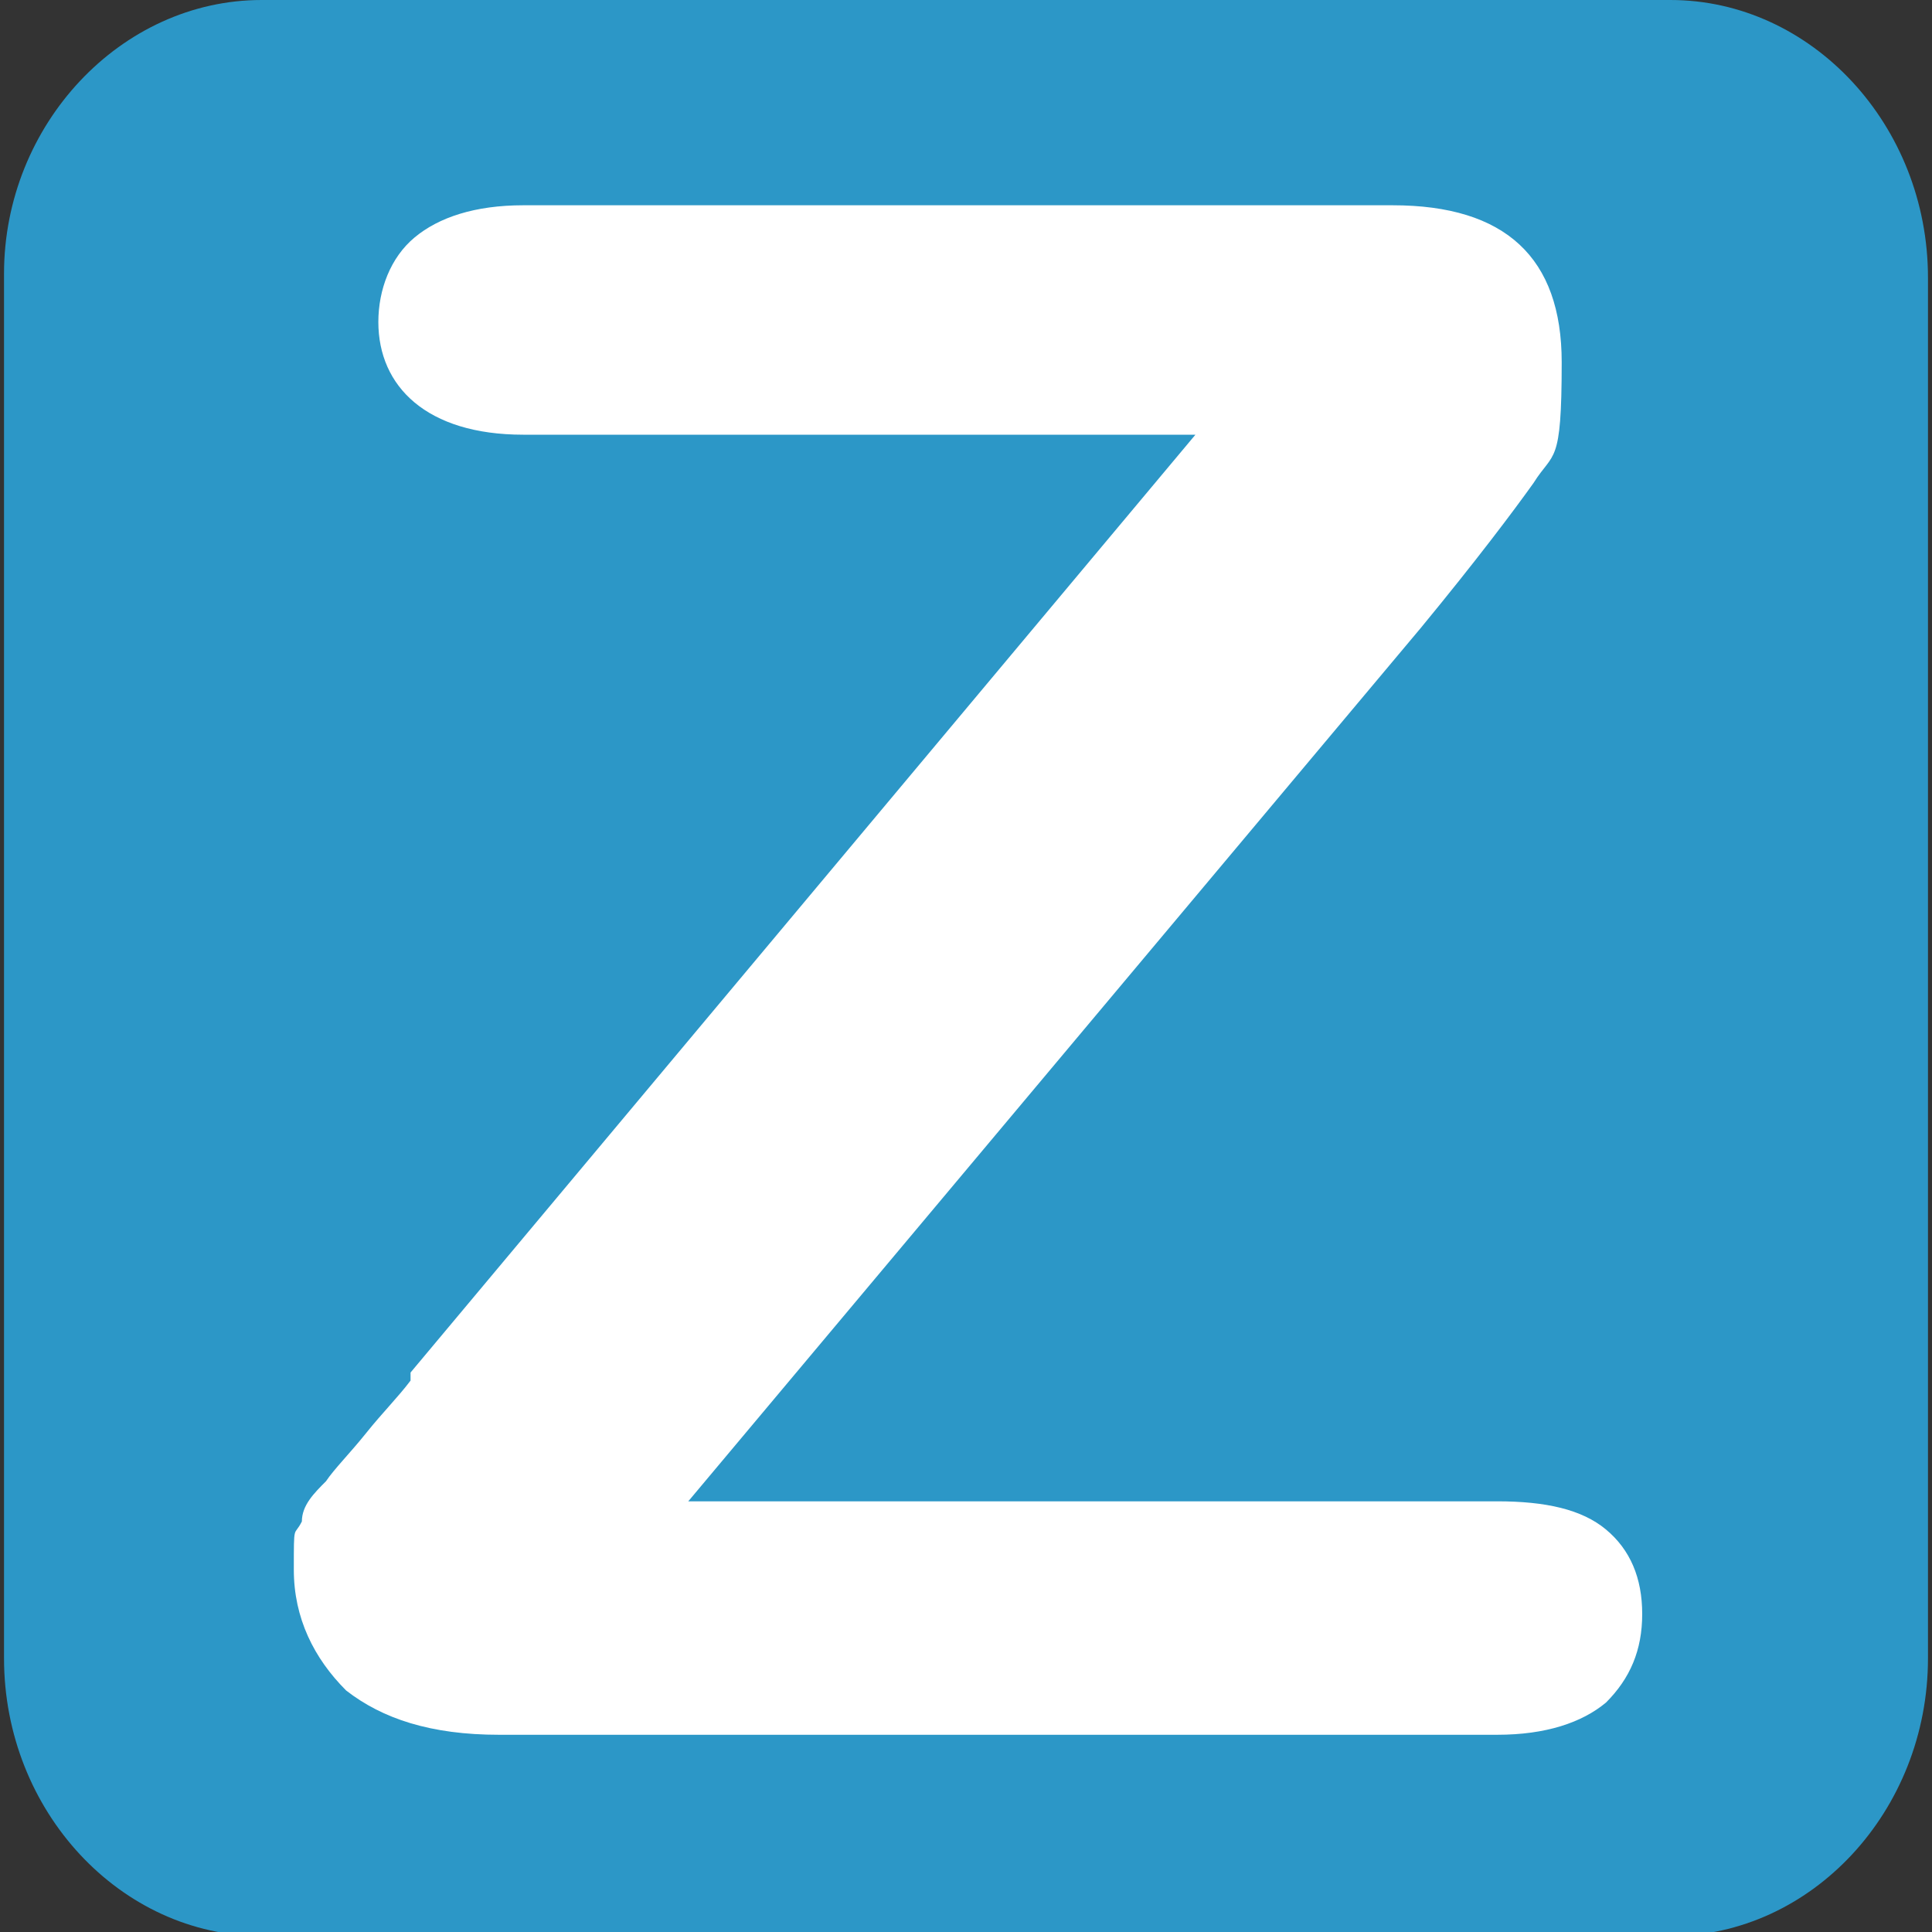
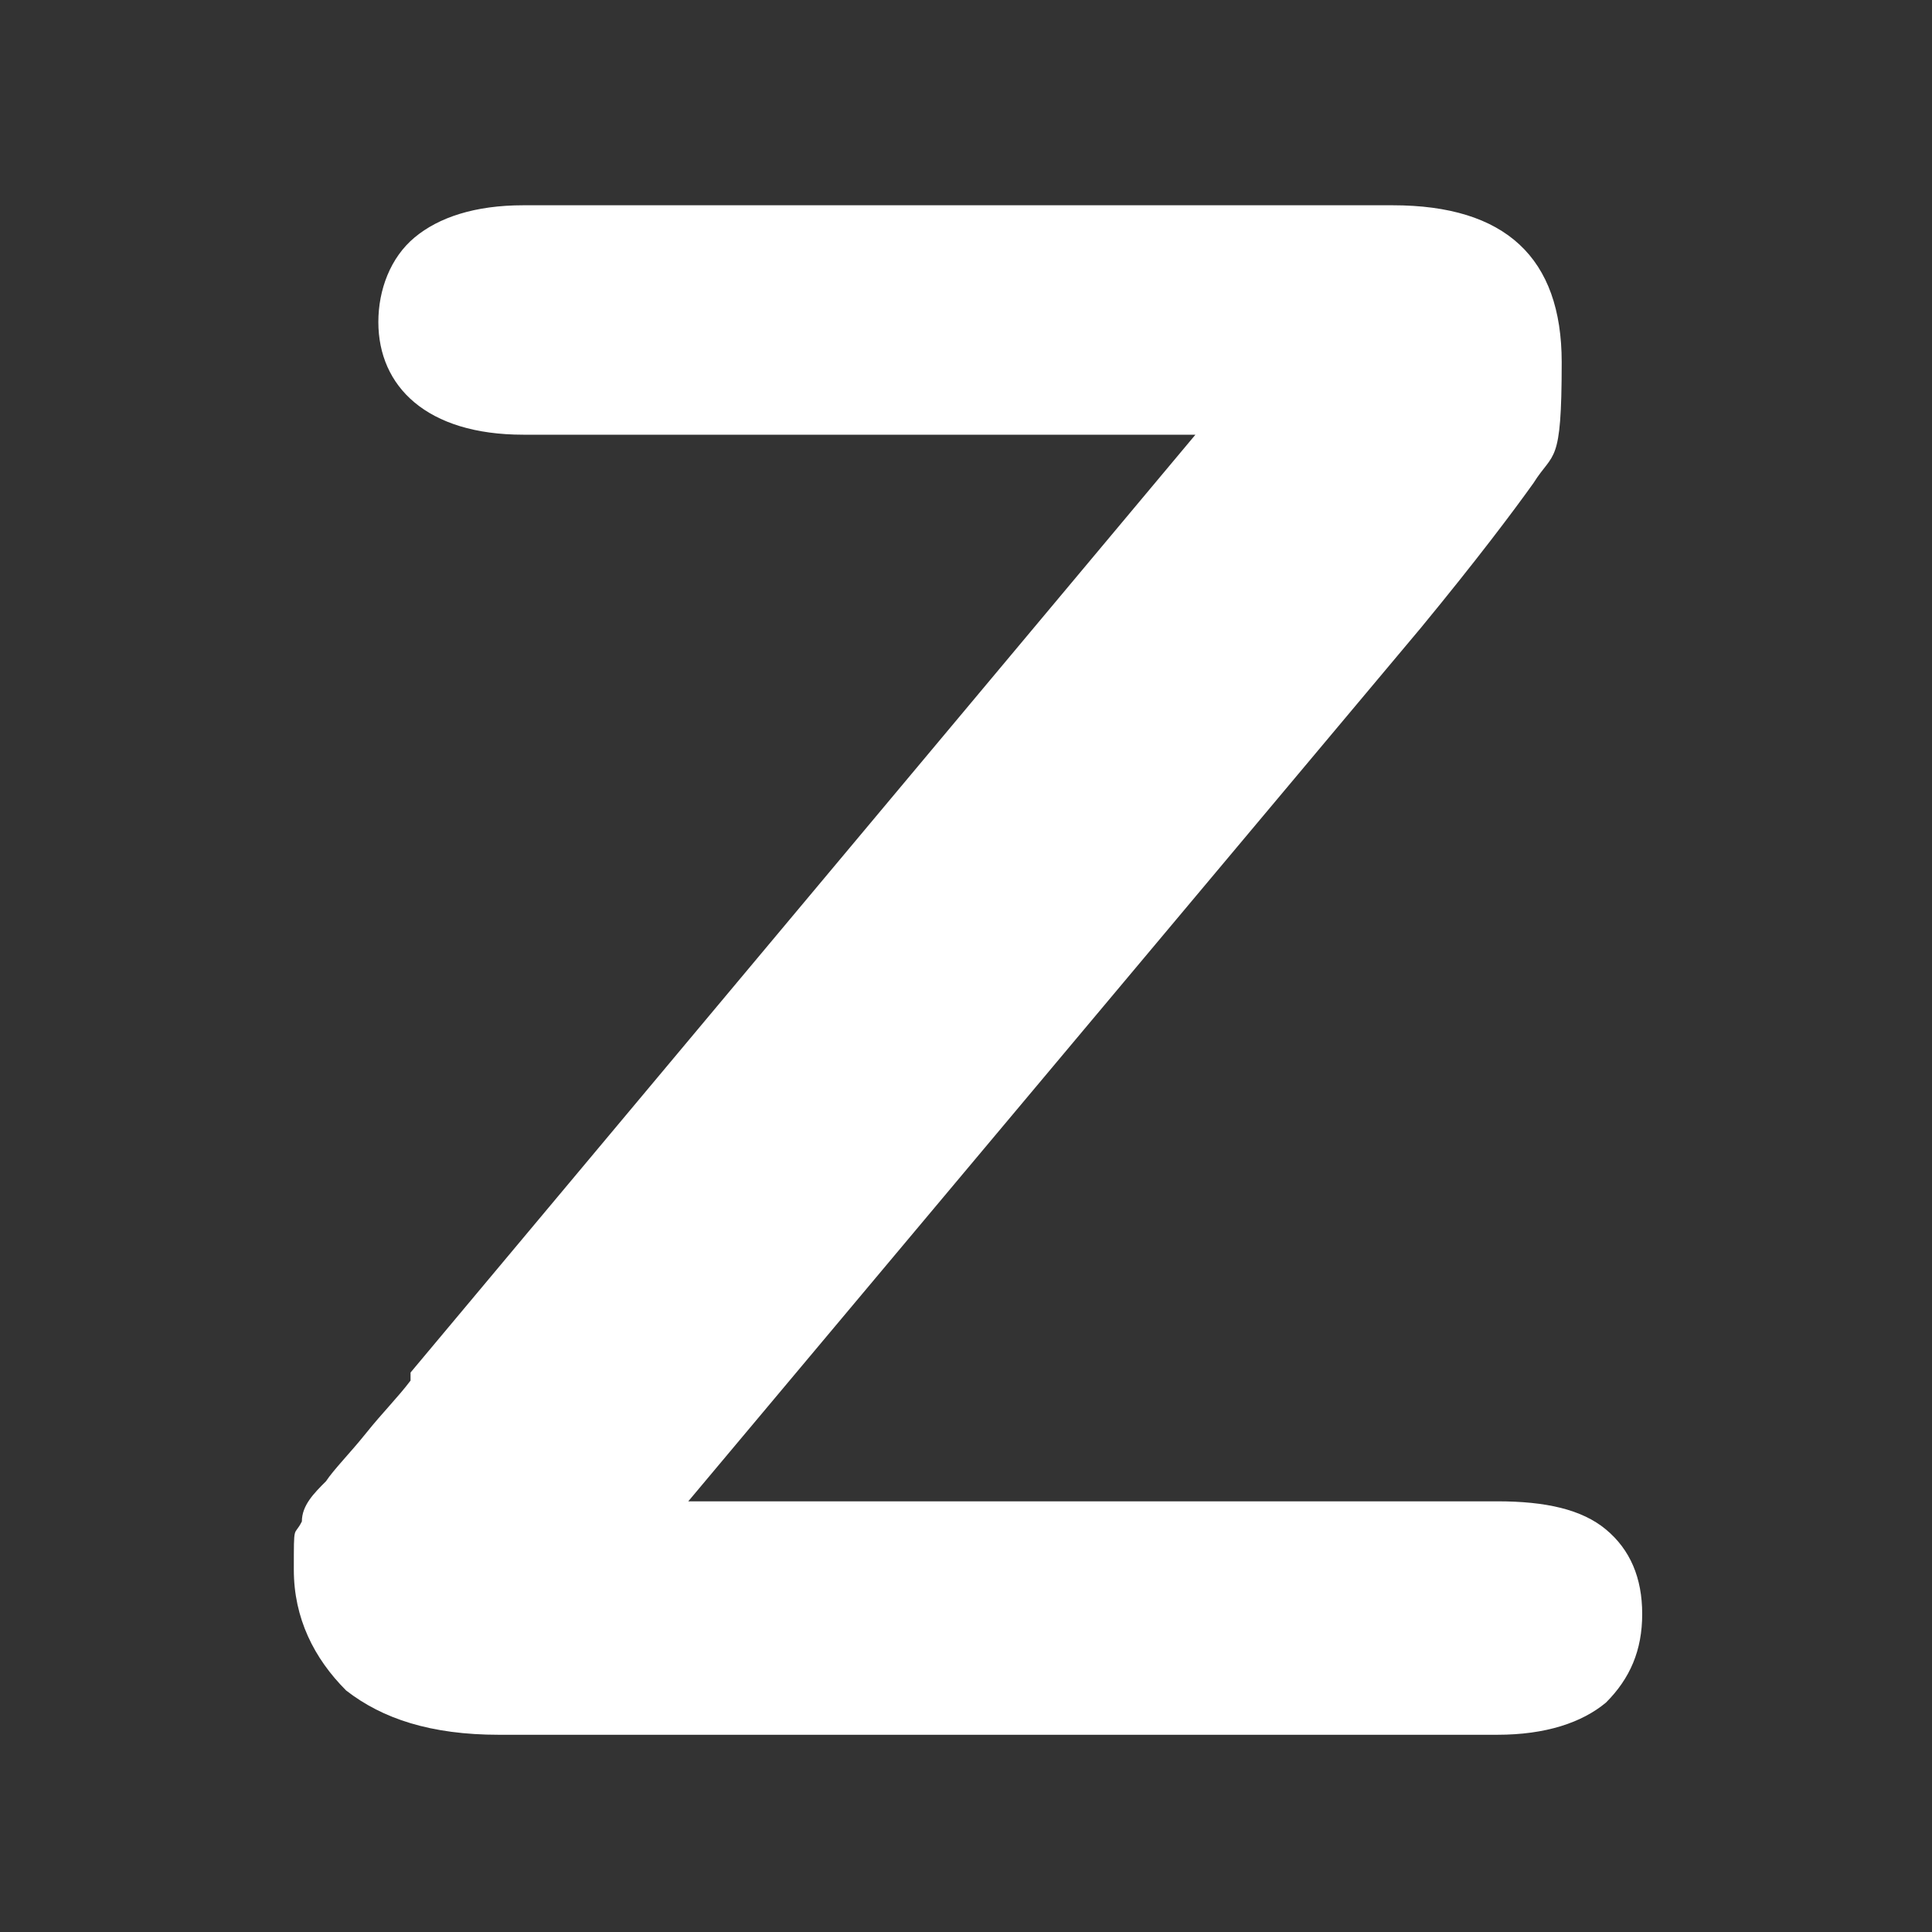
<svg xmlns="http://www.w3.org/2000/svg" version="1.1" viewBox="0 0 48 48">
  <rect x="0" y="0" width="48" height="48" fill="#333333" stroke="none" />
  <defs>
    <style>
      .cls-1 {
        fill: #fff;
      }

      .cls-2 {
        fill: #2c97c7;
      }
    </style>
  </defs>
  <g>
    <g id="Calque_1">
      <g id="Calque_1-2" data-name="Calque_1">
        <g>
          <g id="Calque_1-2">
            <g id="layer1-2">
-               <path id="rect16660-3" class="cls-2" d="M6.5,0h35c3.5,0,6.4,3.1,6.4,6.9v34.3c0,3.8-2.9,6.9-6.4,6.9H6.5c-3.5,0-6.4-3.1-6.4-6.9V6.8c0-3.7,2.9-6.8,6.4-6.8Z" />
-             </g>
+               </g>
          </g>
          <path class="cls-1" d="M10.2,34.1L29.7,10.8H13c-1.2,0-2.1-.3-2.7-.8-.6-.5-.9-1.2-.9-2s.3-1.6.9-2.1c.6-.5,1.5-.8,2.7-.8h21.6c2.8,0,4.2,1.3,4.2,3.9s-.2,2.2-.7,3c-.5.7-1.4,1.9-2.8,3.6l-18.2,21.7h20.1c1.2,0,2.1.2,2.7.7.6.5.9,1.2.9,2.1s-.3,1.6-.9,2.2c-.6.5-1.5.8-2.7.8H12.4c-1.7,0-2.9-.4-3.8-1.1-.8-.8-1.3-1.8-1.3-3s0-.8.2-1.2c0-.4.3-.7.6-1,.2-.3.6-.7,1-1.2s.8-.9,1.1-1.3v-.2Z" />
        </g>
      </g>
    </g>
  </g>
</svg>